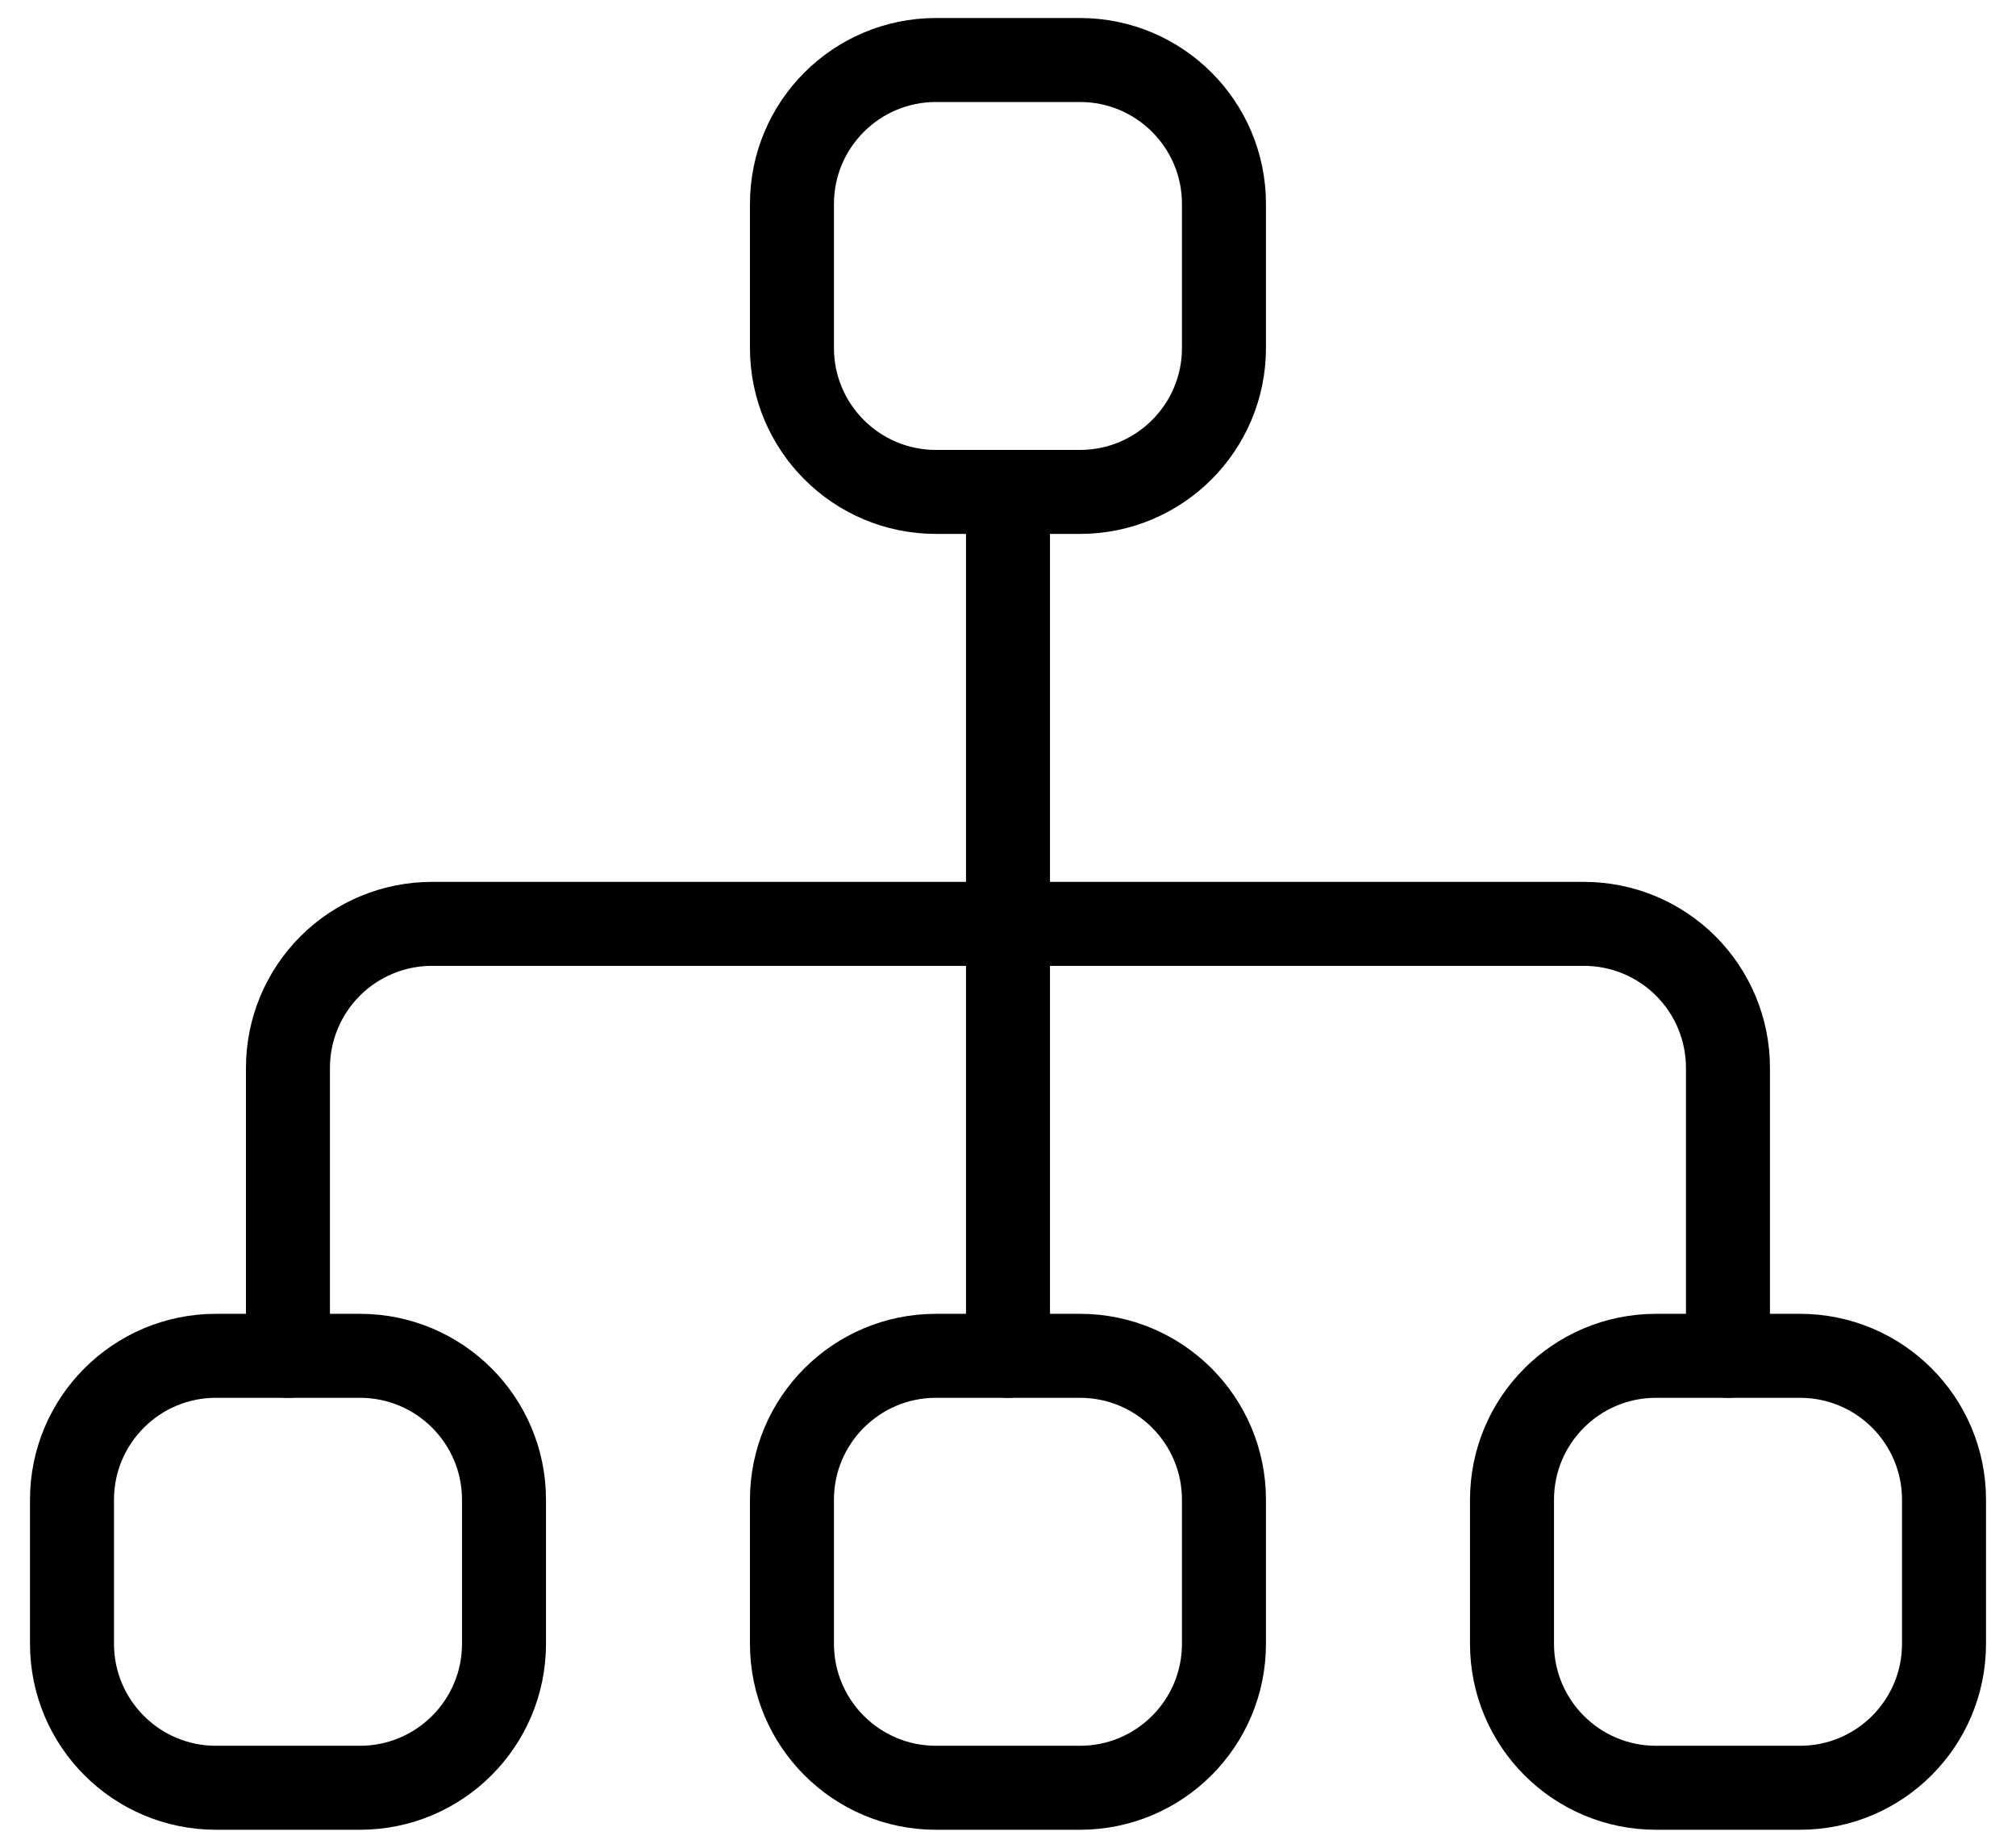
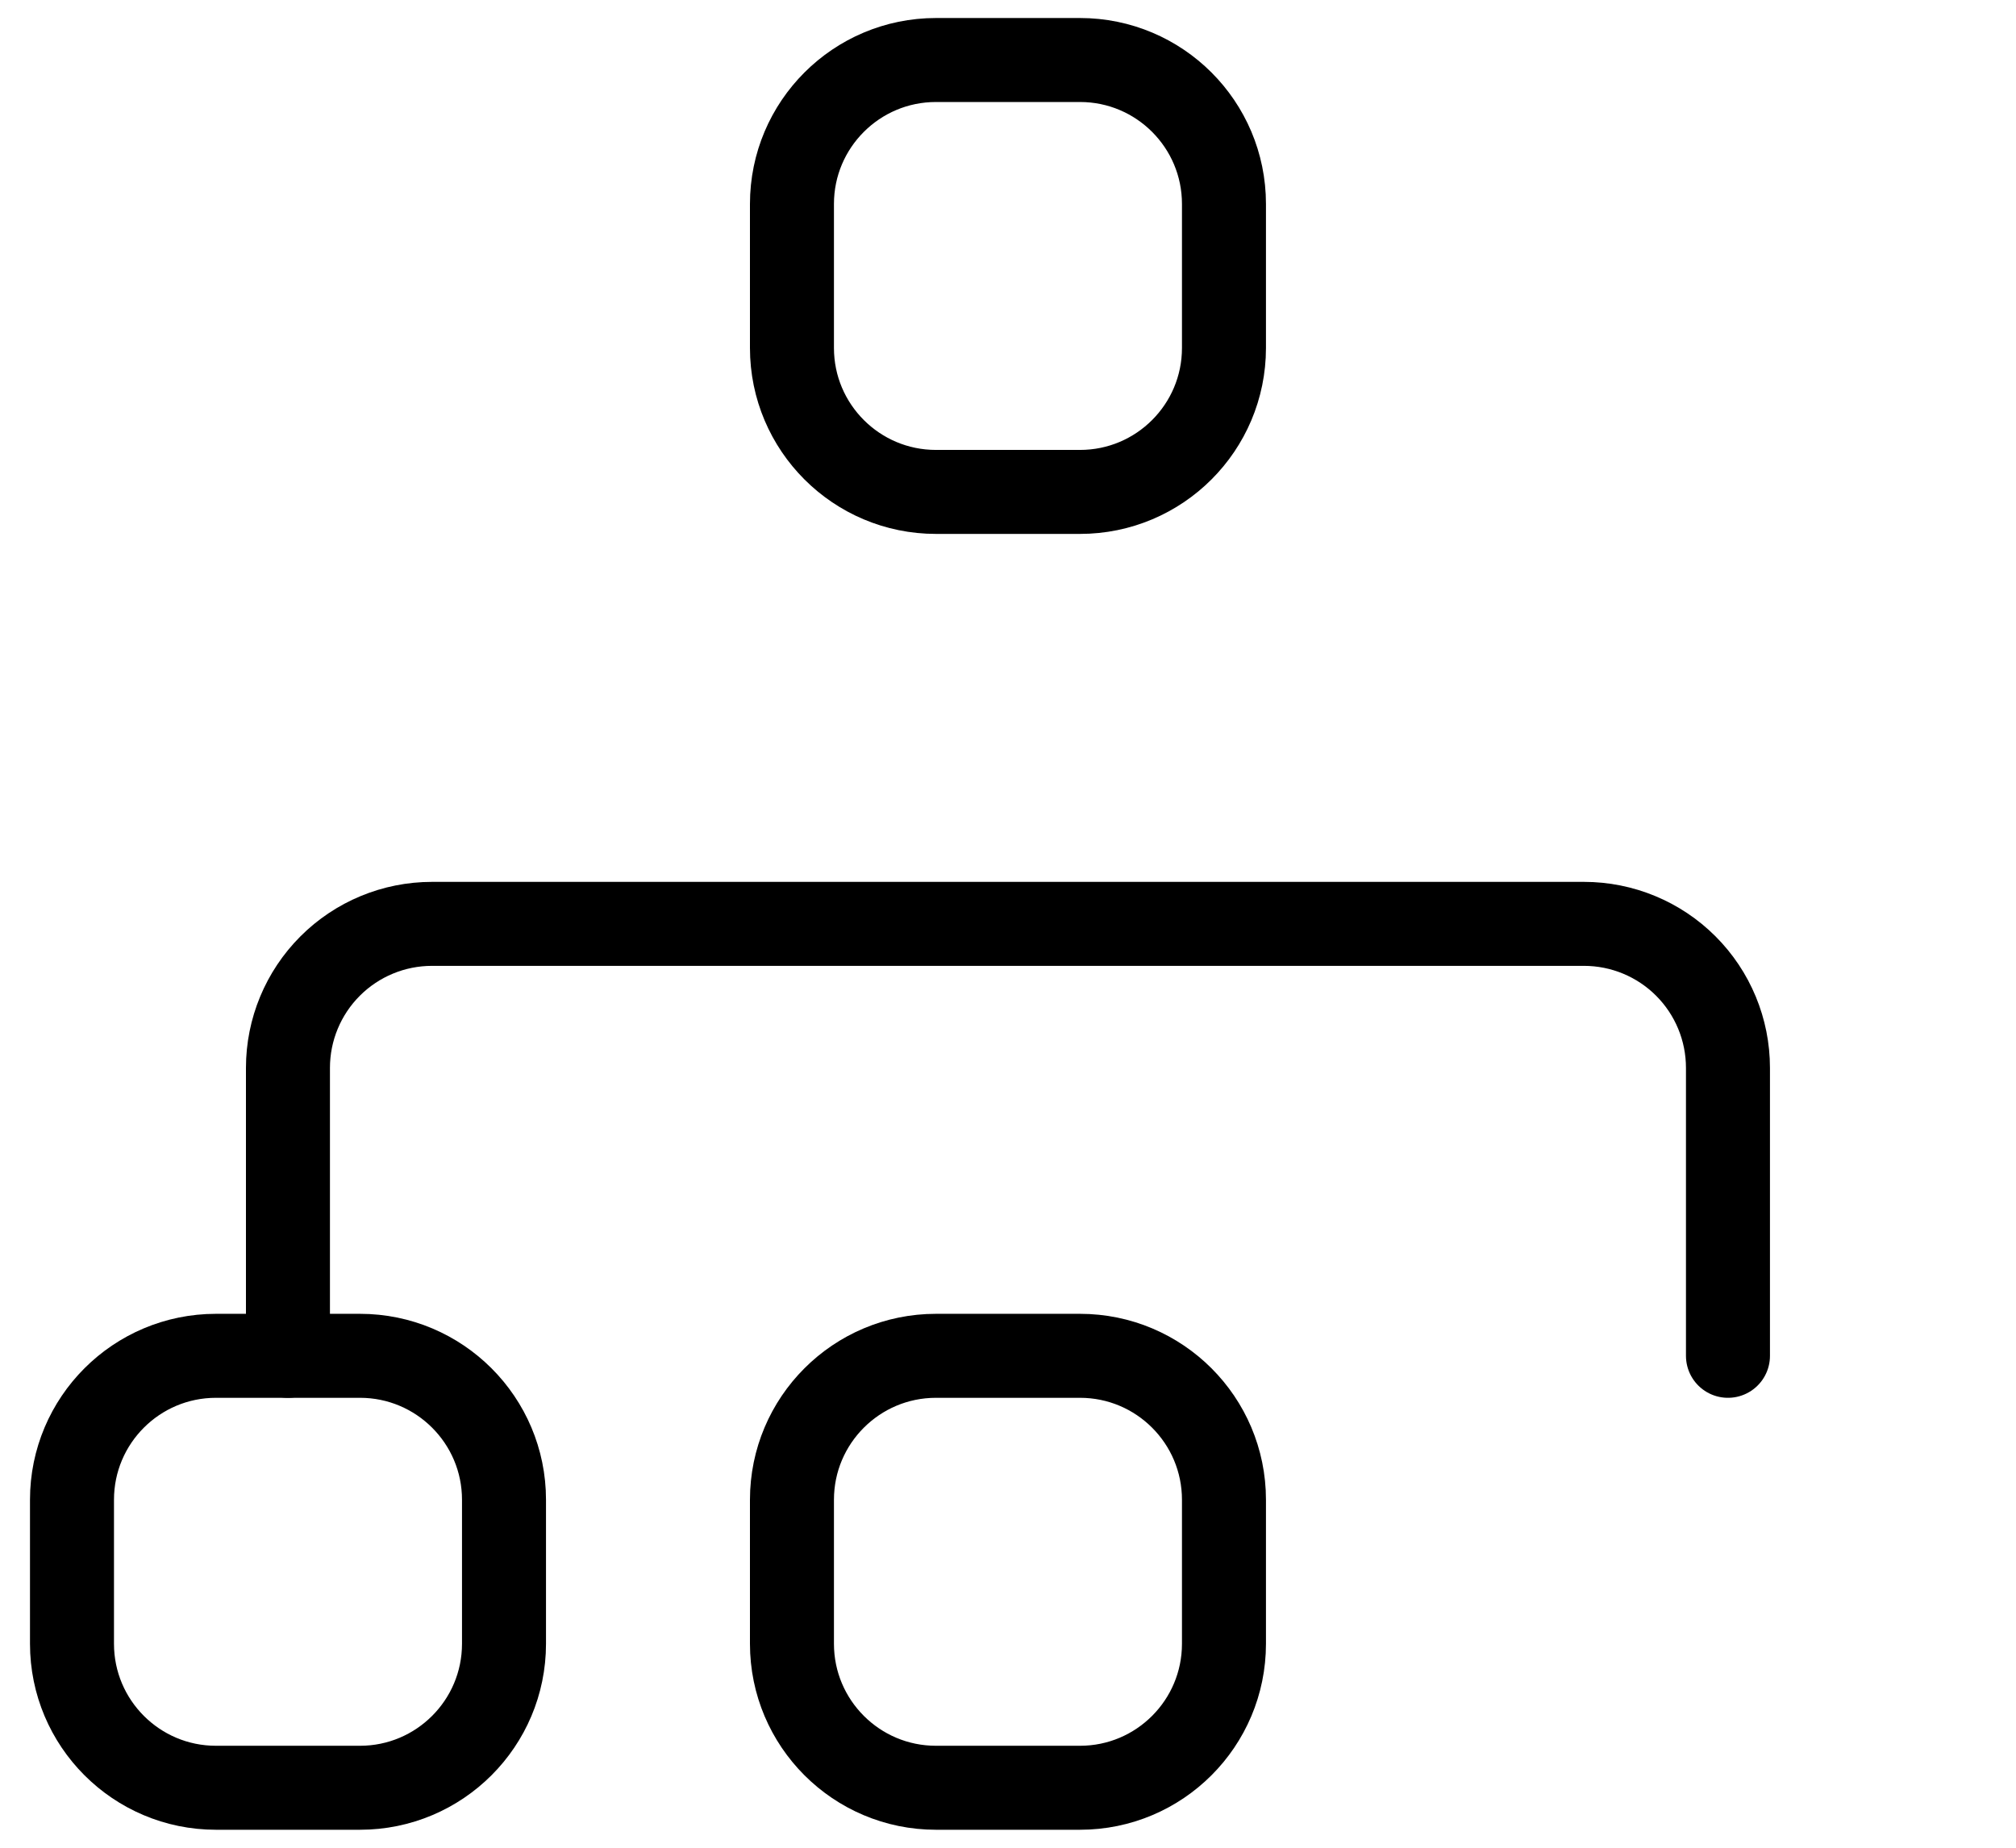
<svg xmlns="http://www.w3.org/2000/svg" width="48" height="44" viewBox="0 0 48 44" fill="none">
  <path d="M6.856 32.286V25.429C6.856 24.519 7.218 23.647 7.861 23.004C8.504 22.361 9.376 22 10.285 22H37.714C38.623 22 39.495 22.361 40.138 23.004C40.781 23.647 41.142 24.519 41.142 25.429V32.286" stroke="black" stroke-width="2" stroke-linecap="round" stroke-linejoin="round" />
-   <path d="M24 11.714V32.286" stroke="black" stroke-width="2" stroke-linecap="round" stroke-linejoin="round" />
  <path d="M18.856 4.857V8.286C18.856 10.179 20.392 11.714 22.285 11.714H25.714C27.607 11.714 29.142 10.179 29.142 8.286V4.857C29.142 2.964 27.607 1.429 25.714 1.429H22.285C20.392 1.429 18.856 2.964 18.856 4.857Z" stroke="black" stroke-width="2" stroke-linecap="round" stroke-linejoin="round" />
  <path d="M18.856 35.714V39.143C18.856 41.036 20.392 42.572 22.285 42.572H25.714C27.607 42.572 29.142 41.036 29.142 39.143V35.714C29.142 33.821 27.607 32.286 25.714 32.286H22.285C20.392 32.286 18.856 33.821 18.856 35.714Z" stroke="black" stroke-width="2" stroke-linecap="round" stroke-linejoin="round" />
  <path d="M1.714 35.714V39.143C1.714 41.036 3.249 42.572 5.142 42.572H8.571C10.464 42.572 12 41.036 12 39.143V35.714C12 33.821 10.464 32.286 8.571 32.286H5.142C3.249 32.286 1.714 33.821 1.714 35.714Z" stroke="black" stroke-width="2" stroke-linecap="round" stroke-linejoin="round" />
-   <path d="M36 35.714V39.143C36 41.036 37.535 42.572 39.429 42.572H42.857C44.751 42.572 46.286 41.036 46.286 39.143V35.714C46.286 33.821 44.751 32.286 42.857 32.286H39.429C37.535 32.286 36 33.821 36 35.714Z" stroke="black" stroke-width="2" stroke-linecap="round" stroke-linejoin="round" />
</svg>